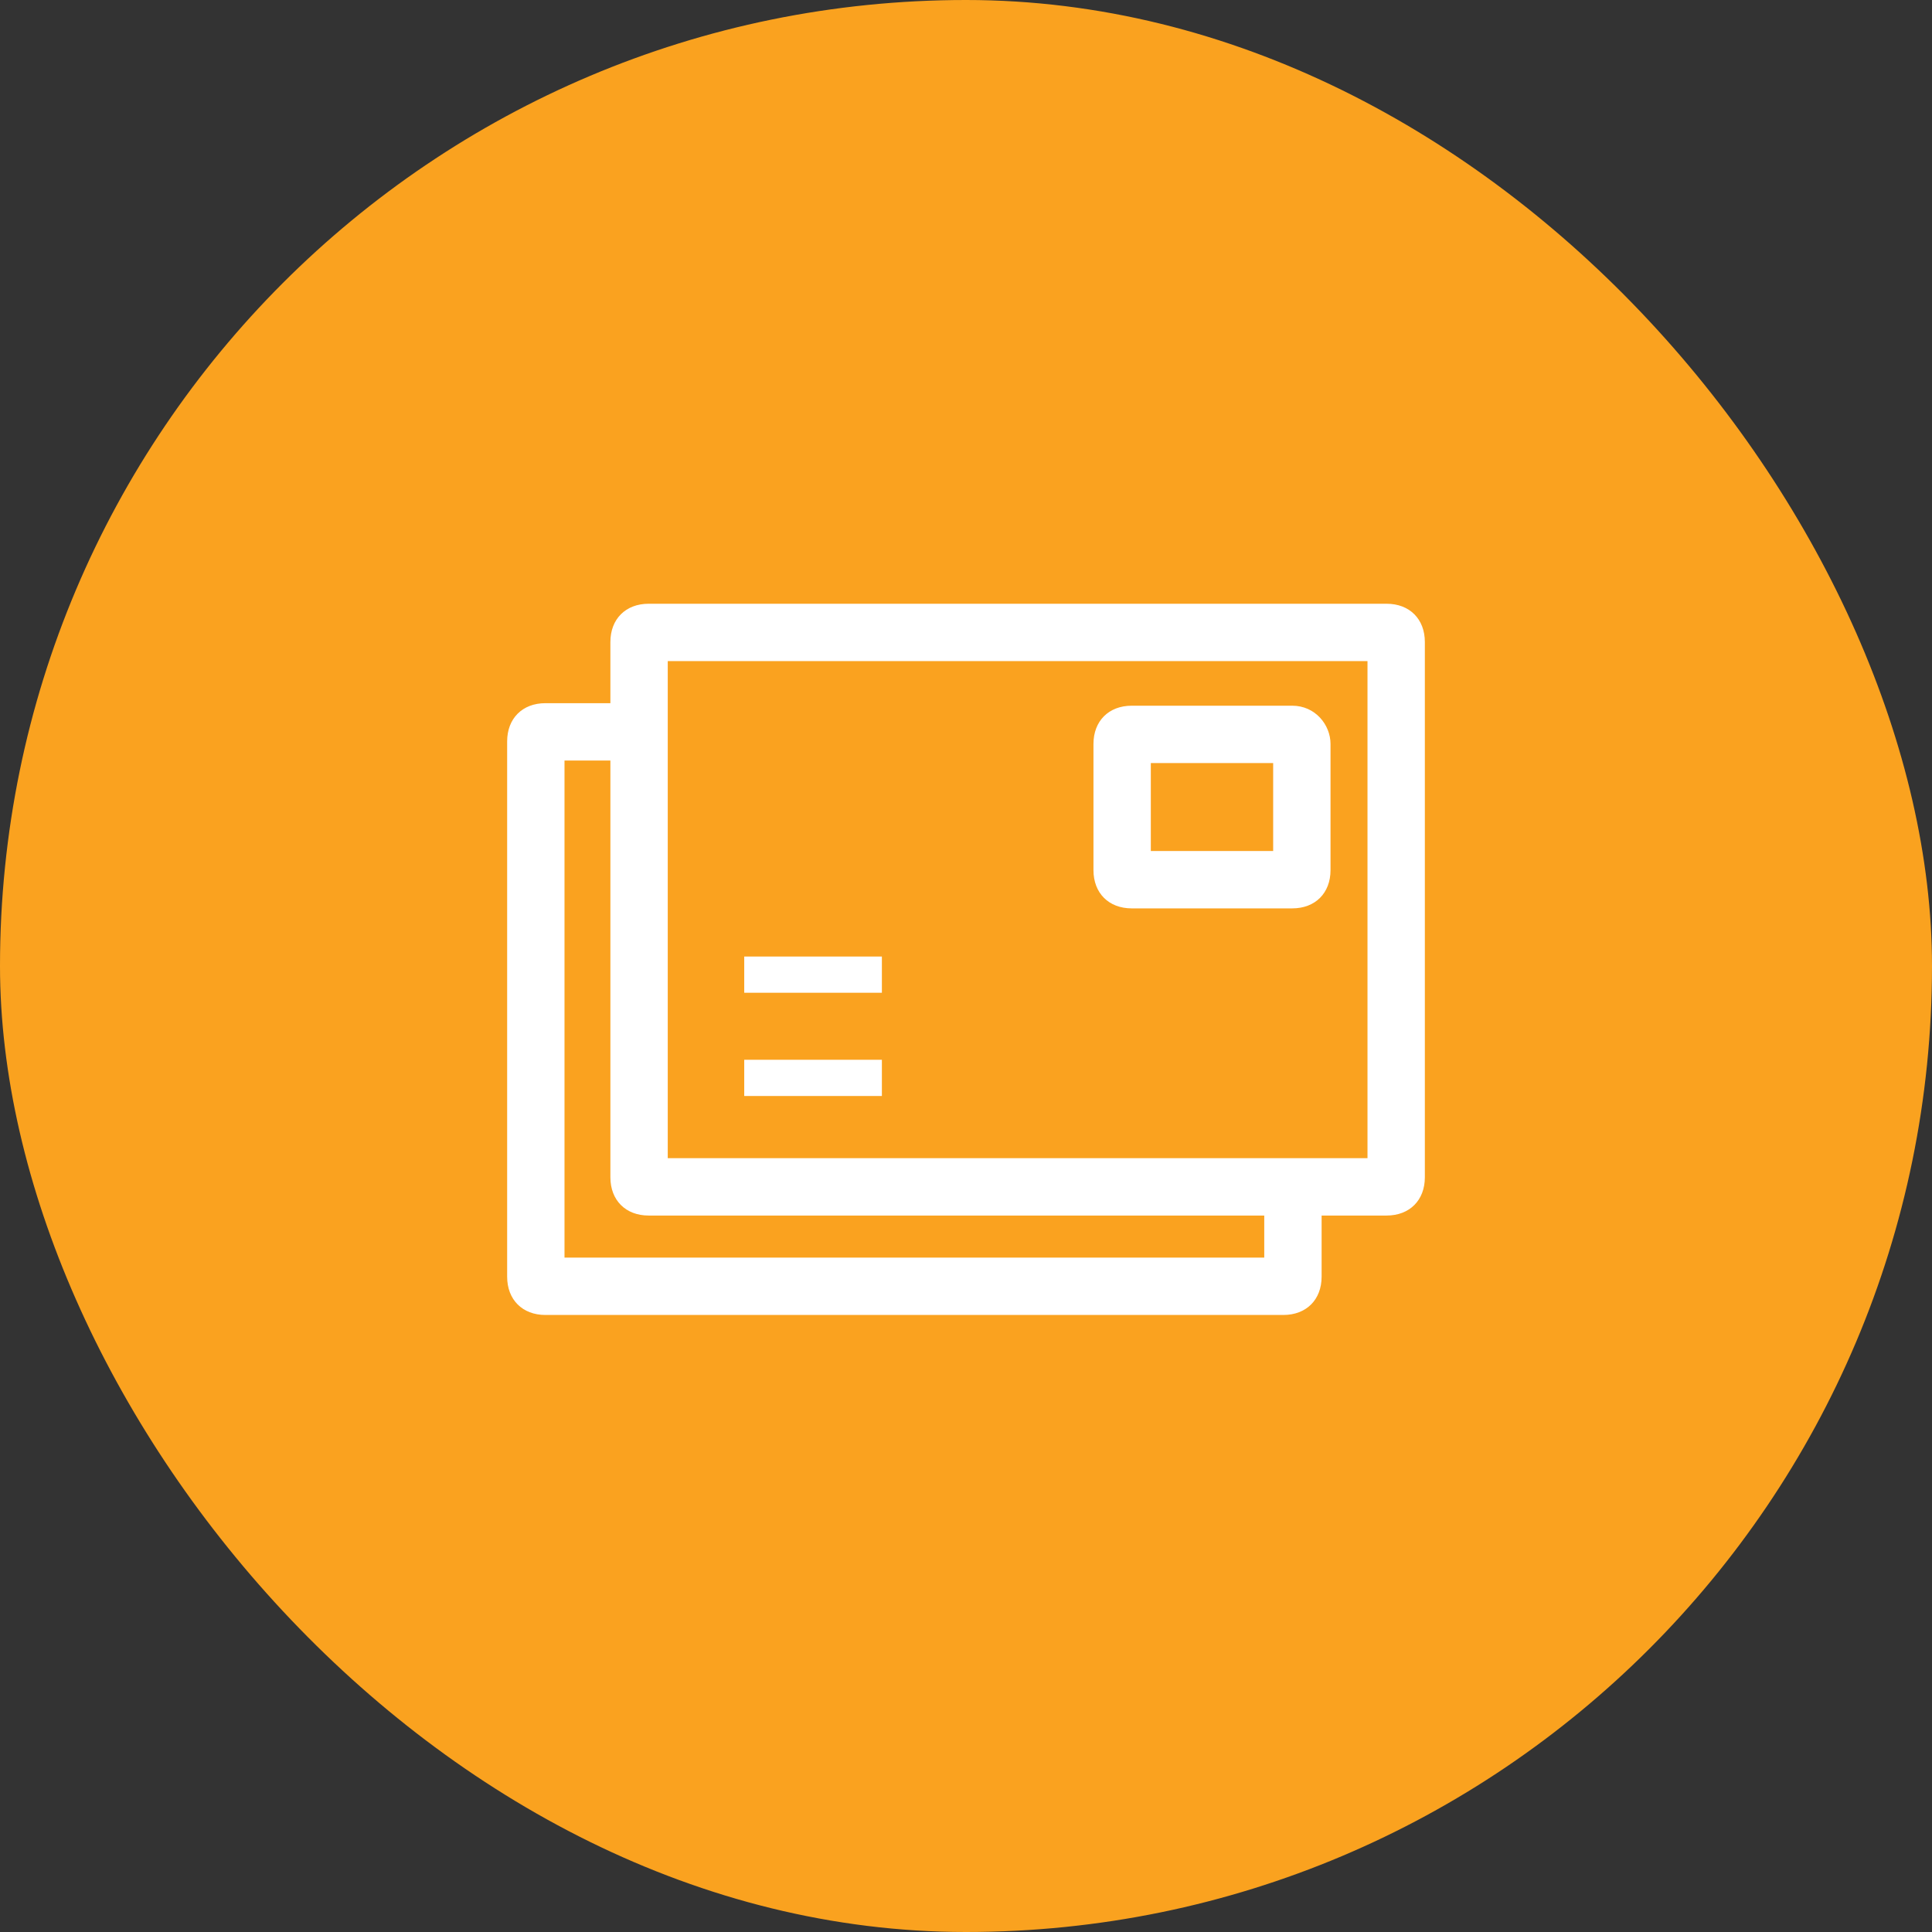
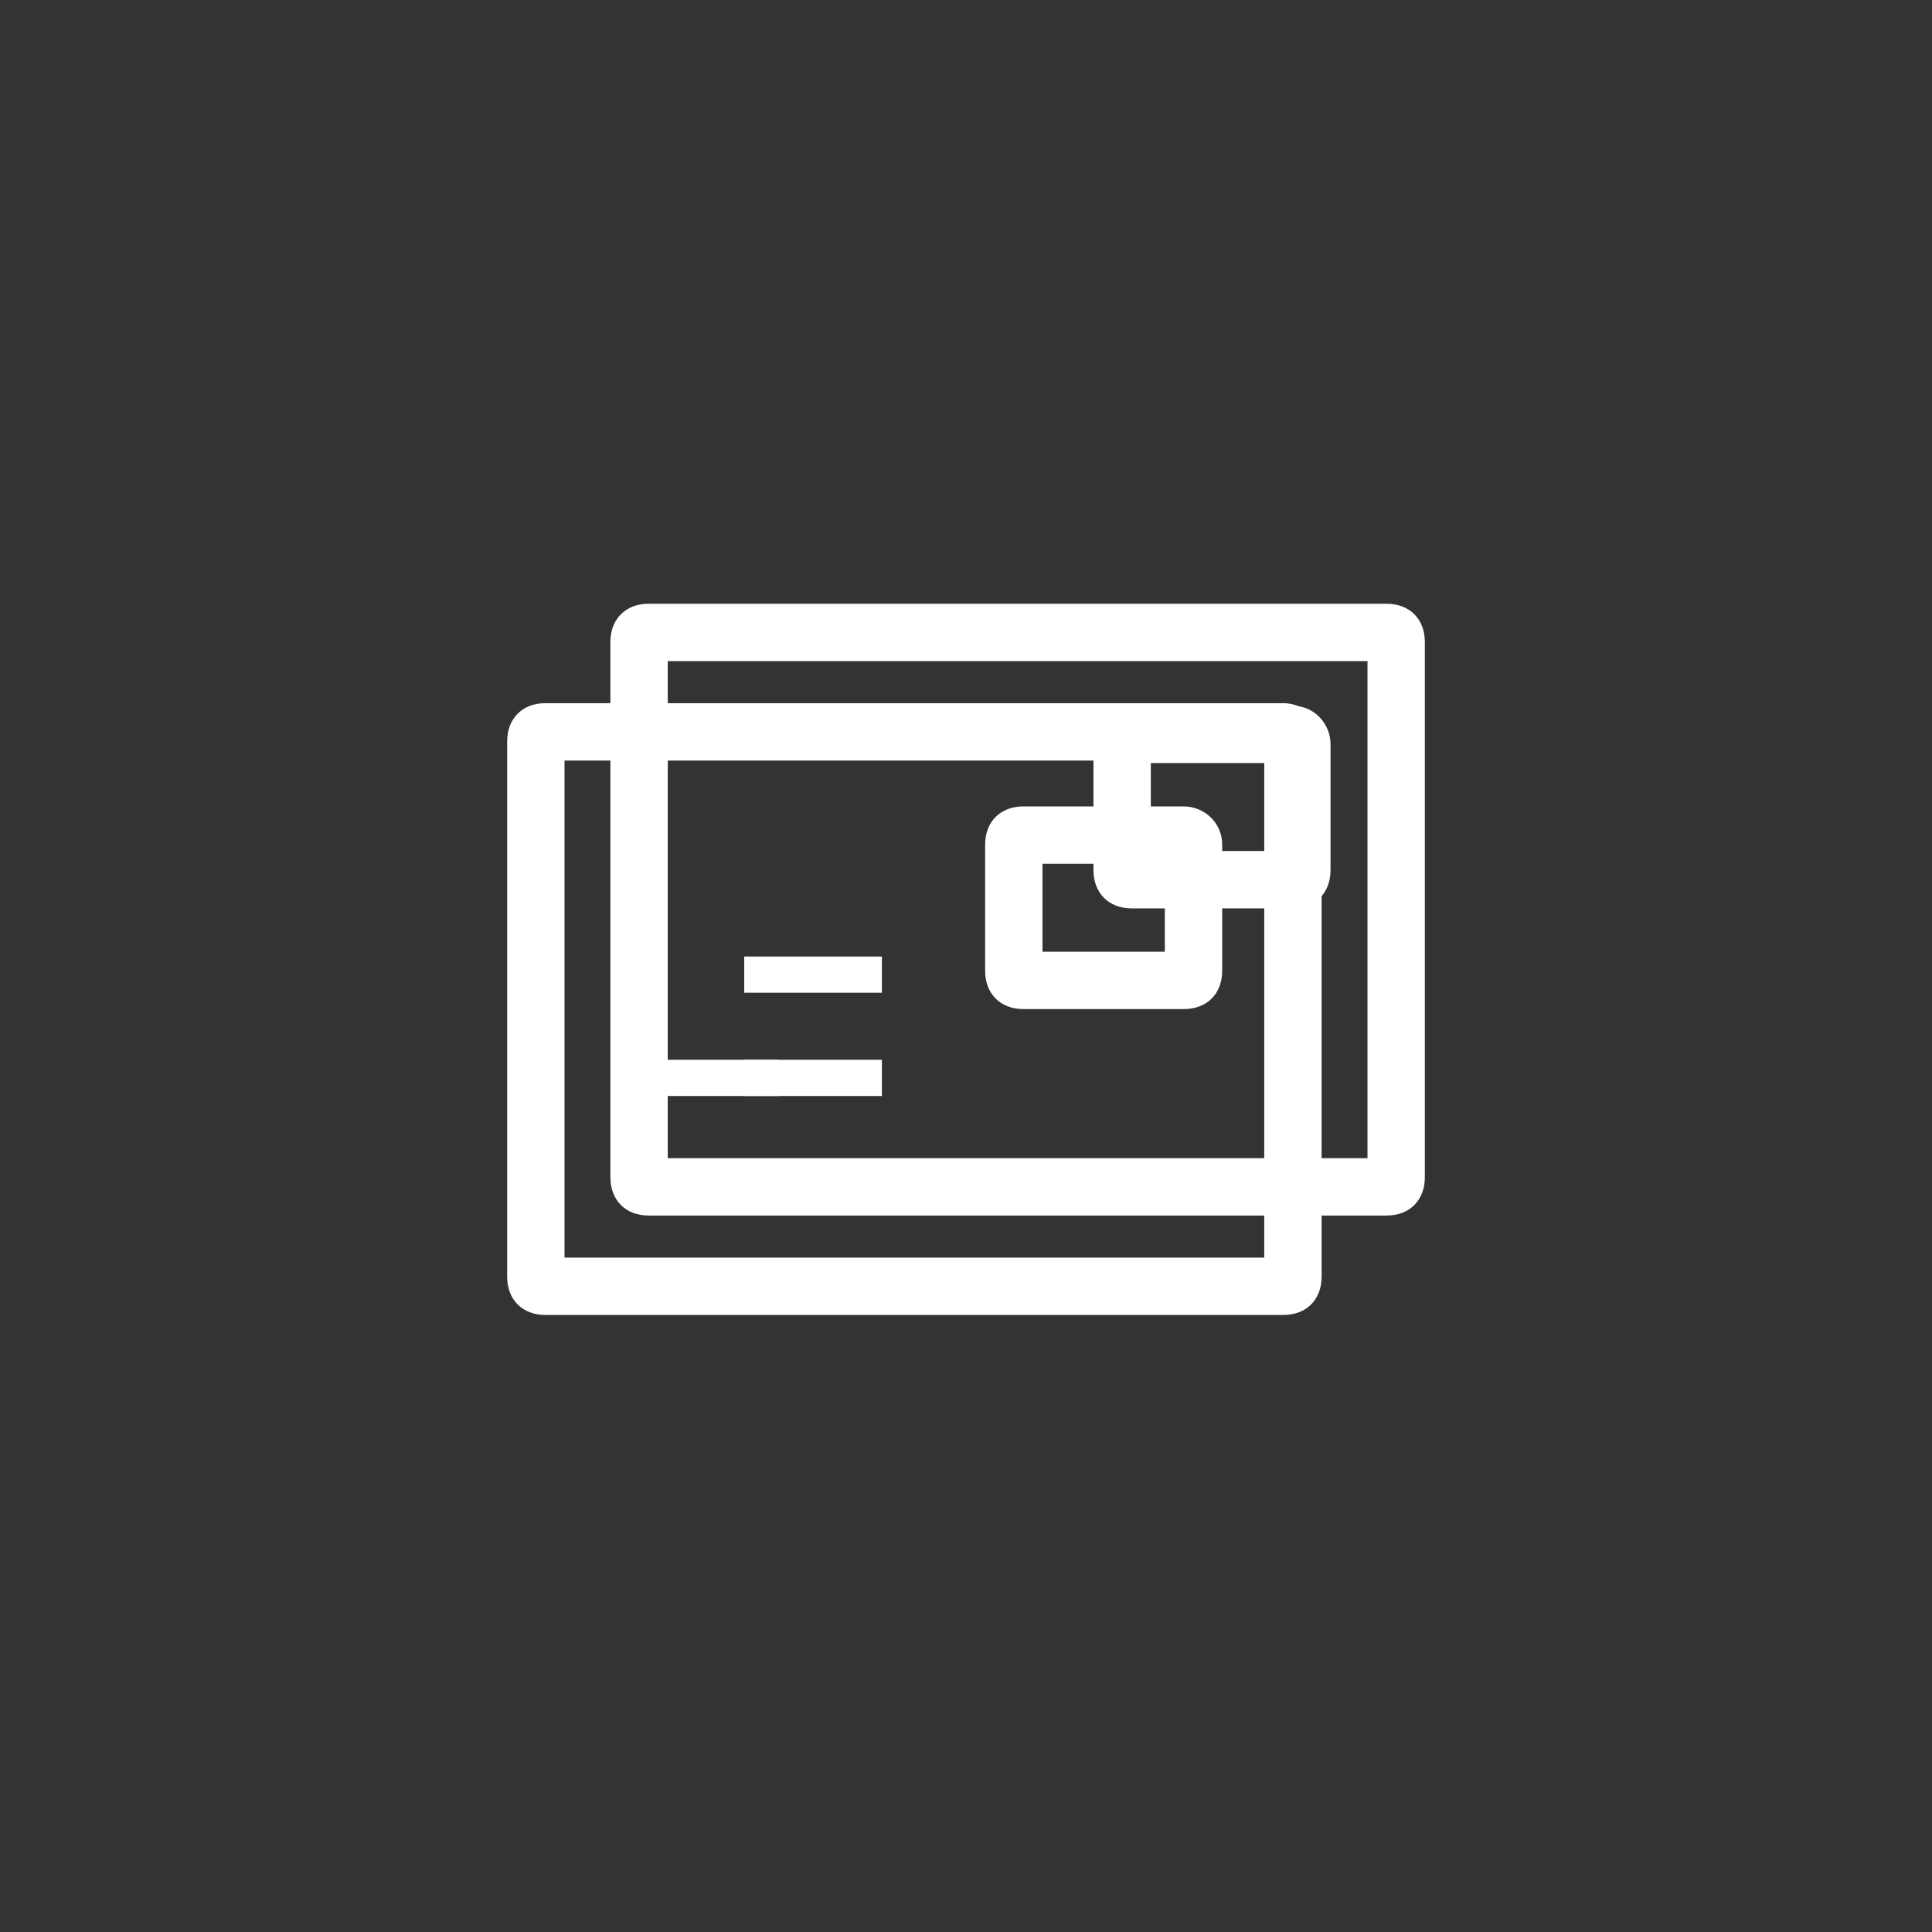
<svg xmlns="http://www.w3.org/2000/svg" width="80" height="80" fill="none">
  <rect width="100%" height="100%" fill="#333333" stroke="none" />
-   <rect width="80" height="80" rx="40" fill="#FAA21F" />
  <path fill-rule="evenodd" clip-rule="evenodd" d="M22.583 29.117h30.559c.95 0 1.583.791 1.583 1.583v22.167c0 .95-.633 1.583-1.583 1.583H22.583c-.95 0-1.583-.633-1.583-1.583V30.7c0-.95.633-1.583 1.583-1.583ZM52.35 52.075V31.492H23.375v20.583H52.35Z" fill="#fff" />
  <path fill-rule="evenodd" clip-rule="evenodd" d="M42.375 33.392h6.65c.792 0 1.583.633 1.583 1.583V40.2c0 .95-.633 1.583-1.583 1.583h-6.65c-.95 0-1.583-.633-1.583-1.583v-5.225c0-.95.633-1.583 1.583-1.583Zm5.858 6.016v-3.641h-5.066v3.641h5.066Z" fill="#fff" />
  <path d="M26.7 48.908h5.542M26.7 44.633h5.542" stroke="#fff" stroke-width="1.5" />
-   <path d="M26.858 26.108h30.559a.34.34 0 0 1 .316.317v22.167a.34.34 0 0 1-.316.316H26.858a.34.34 0 0 1-.316-.316V26.425c-.159-.158 0-.317.316-.317Z" fill="#FAA21F" />
  <path fill-rule="evenodd" clip-rule="evenodd" d="M26.858 25h30.559c.95 0 1.583.633 1.583 1.583V48.75c0 .95-.633 1.583-1.583 1.583H26.858c-.95 0-1.583-.633-1.583-1.583V26.583c0-.95.633-1.583 1.583-1.583Zm29.767 22.958V27.375H27.65v20.583h28.975Z" fill="#fff" />
  <path fill-rule="evenodd" clip-rule="evenodd" d="M46.861 29.222h6.65c.95 0 1.583.792 1.583 1.583v5.226c0 .95-.633 1.583-1.583 1.583h-6.65c-.95 0-1.583-.633-1.583-1.583v-5.226c0-.95.633-1.583 1.583-1.583Zm5.858 6.017v-3.642h-5.066v3.642h5.066Z" fill="#fff" />
  <path d="M30.817 44.633h5.7M30.817 40.358h5.7" stroke="#fff" stroke-width="1.5" />
</svg>